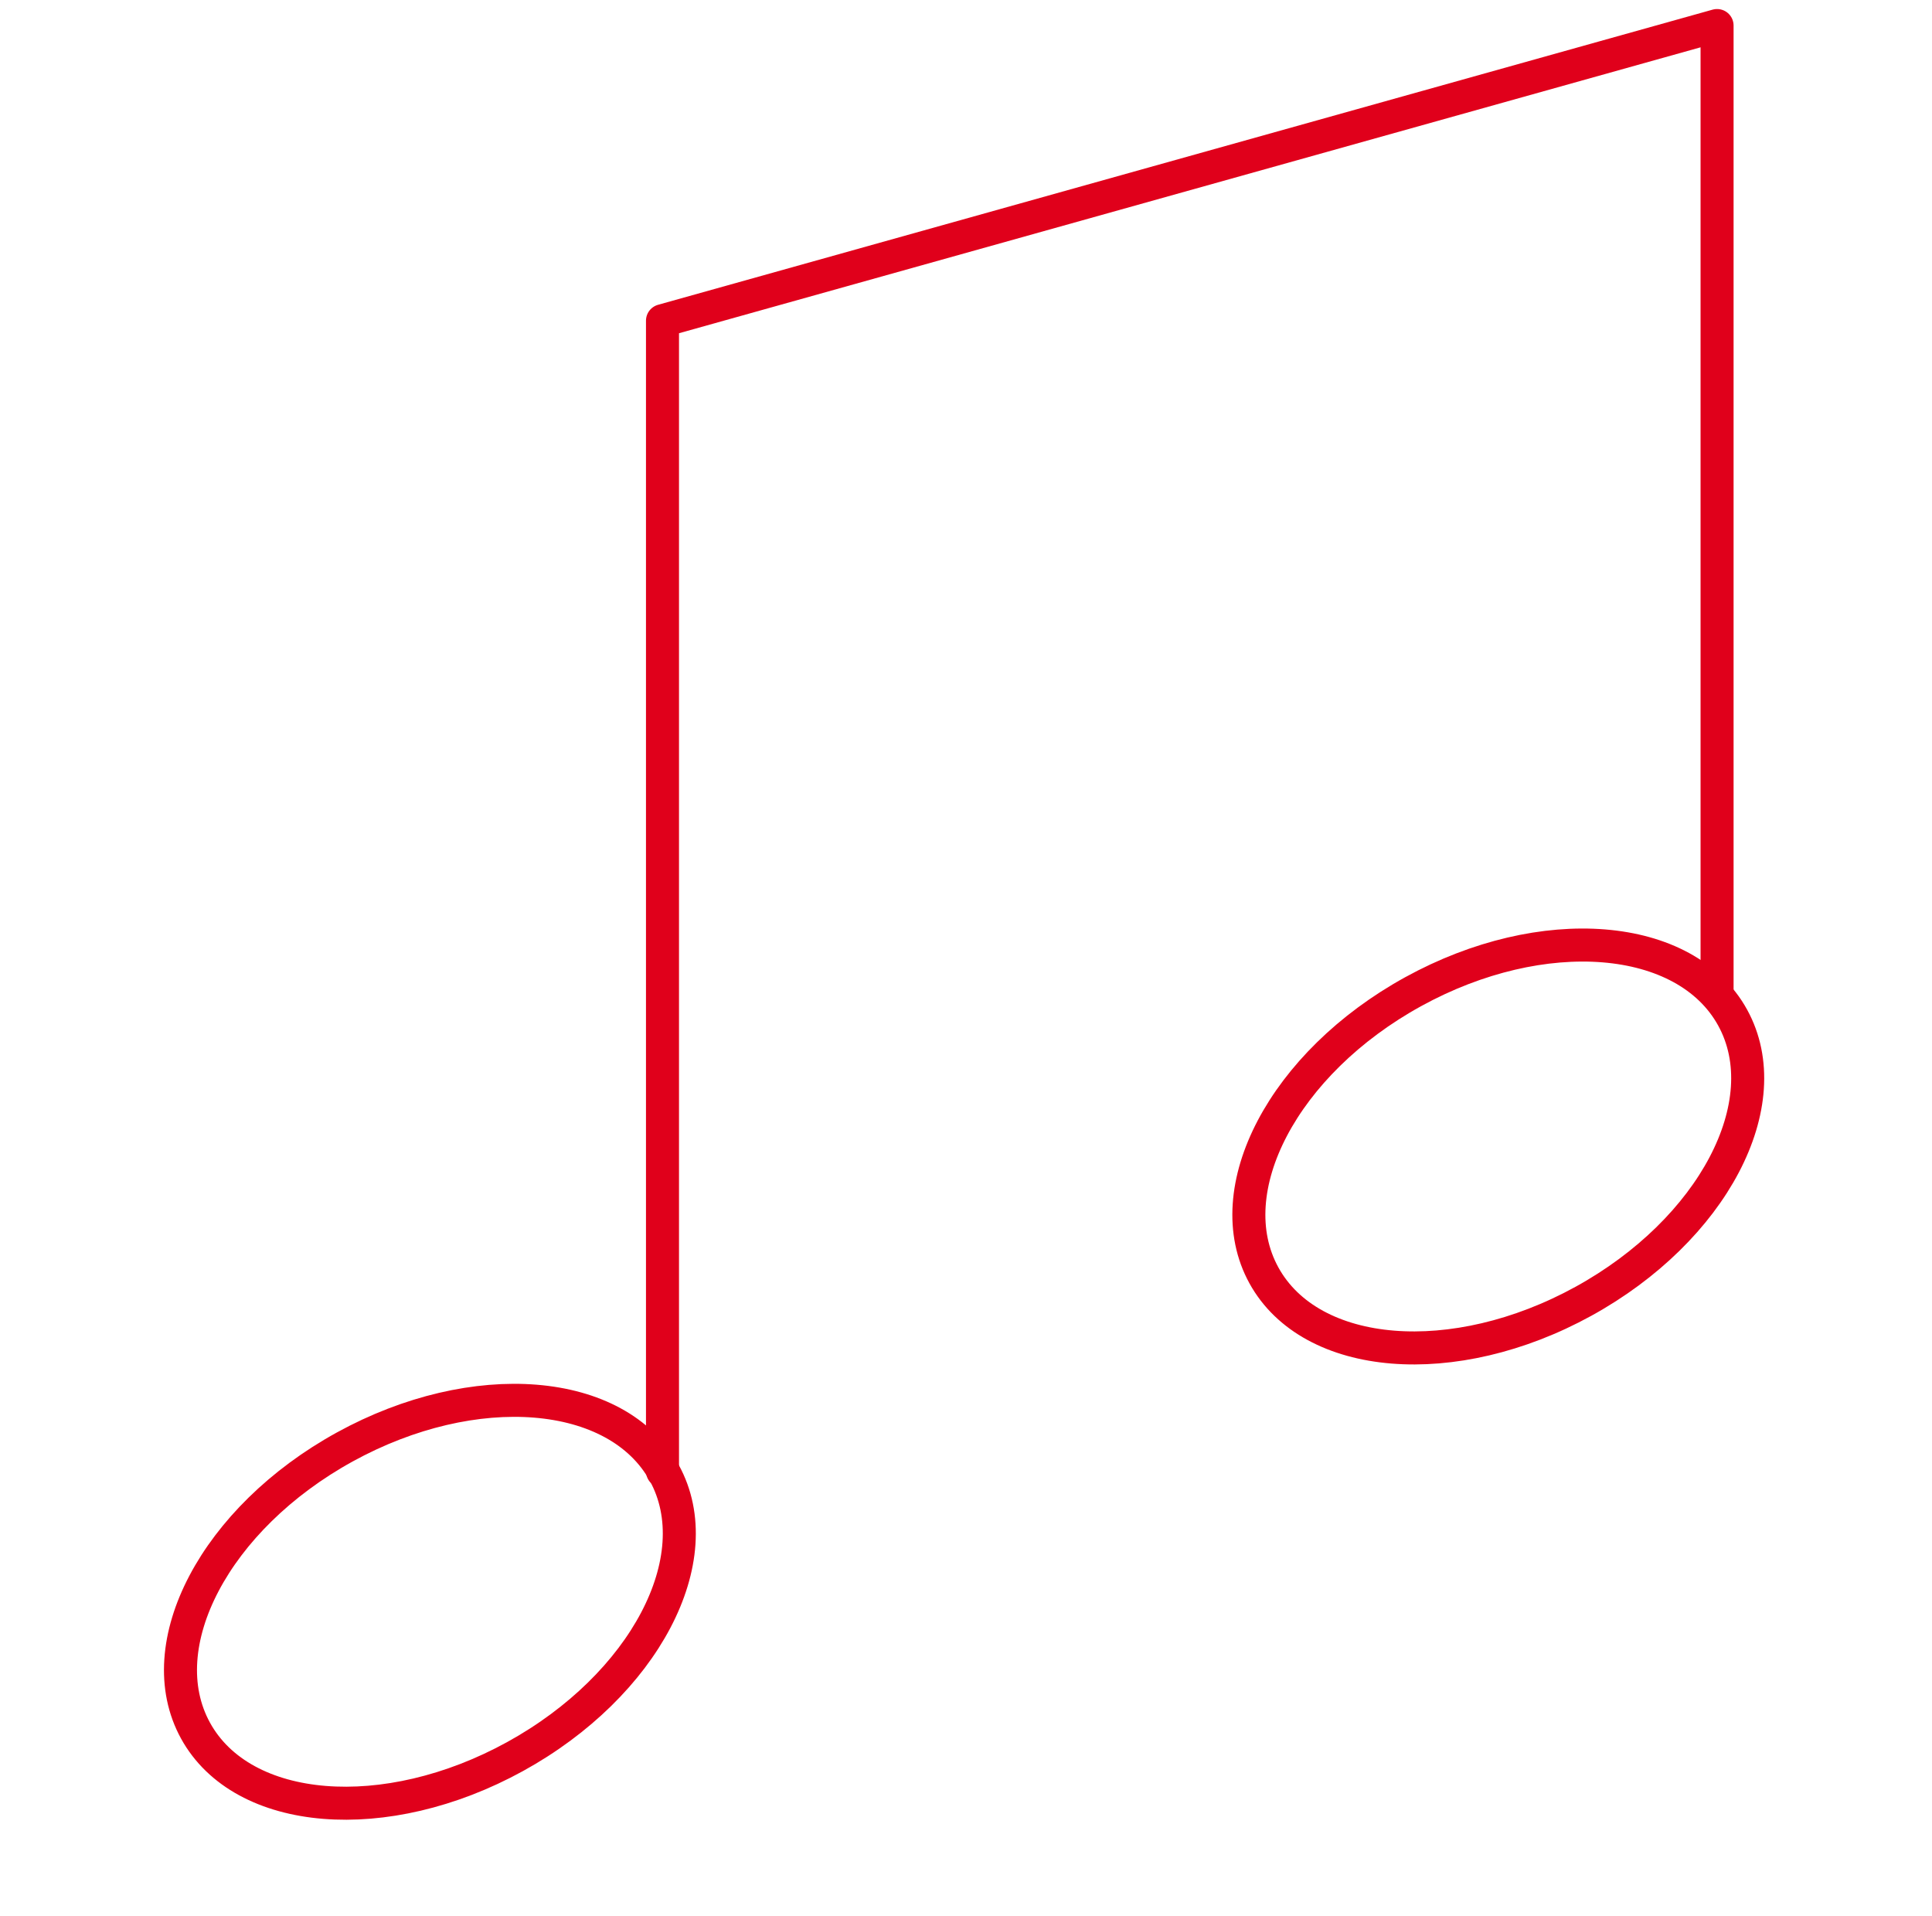
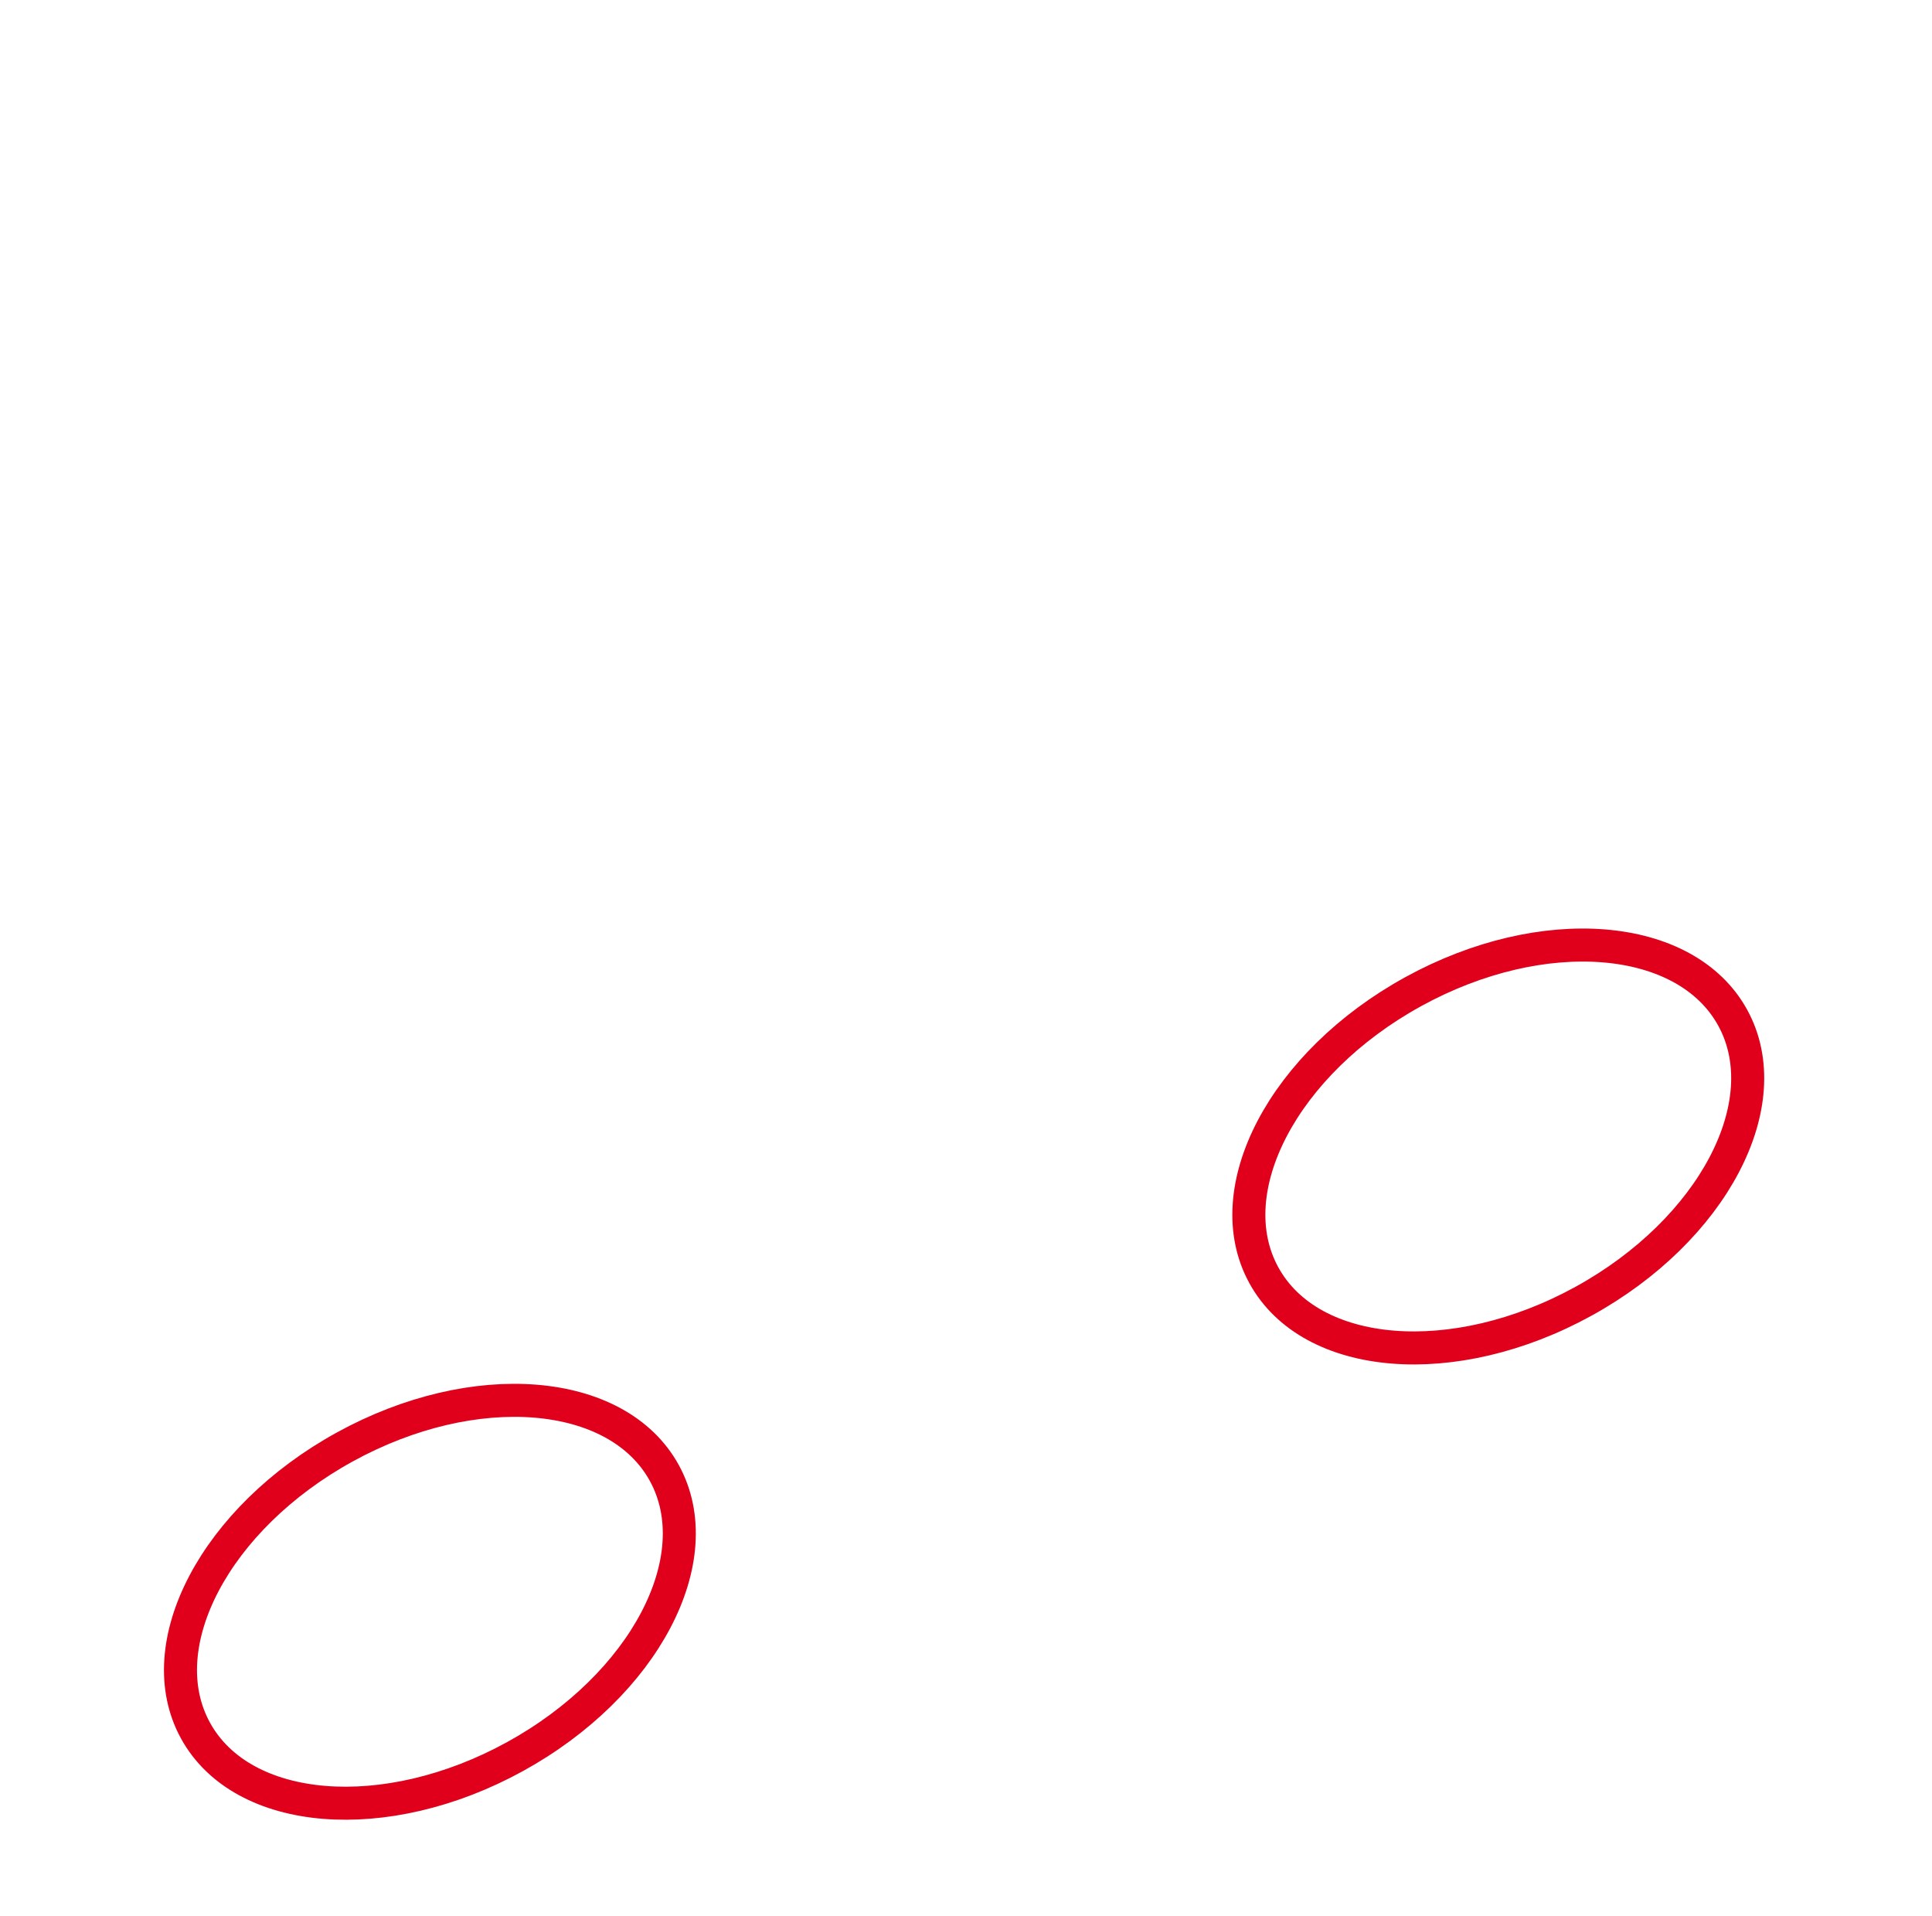
<svg xmlns="http://www.w3.org/2000/svg" width="117" height="116" viewBox="0 0 117 116" fill="none">
-   <path d="M103.984 60.084V1.547L40.12 19.419V89.084" stroke="#E0001B" stroke-width="2" stroke-miterlimit="10" stroke-linecap="round" stroke-linejoin="round" />
-   <path d="M31.189 106.365C39.027 102.055 43.074 94.364 40.228 89.187C37.381 84.01 28.719 83.306 20.88 87.616C13.041 91.926 8.994 99.617 11.841 104.794C14.687 109.972 23.35 110.675 31.189 106.365Z" stroke="#E0001B" stroke-width="2" stroke-miterlimit="10" stroke-linecap="round" />
+   <path d="M31.189 106.365C39.027 102.055 43.074 94.364 40.228 89.187C37.381 84.01 28.719 83.306 20.88 87.616C13.041 91.926 8.994 99.617 11.841 104.794C14.687 109.972 23.35 110.675 31.189 106.365" stroke="#E0001B" stroke-width="2" stroke-miterlimit="10" stroke-linecap="round" />
  <path d="M95.888 78.797C103.727 74.487 107.774 66.796 104.928 61.619C102.081 56.441 93.419 55.738 85.58 60.048C77.741 64.358 73.694 72.049 76.541 77.226C79.387 82.403 88.049 83.107 95.888 78.797Z" stroke="#E0001B" stroke-width="2" stroke-miterlimit="10" stroke-linecap="round" />
</svg>